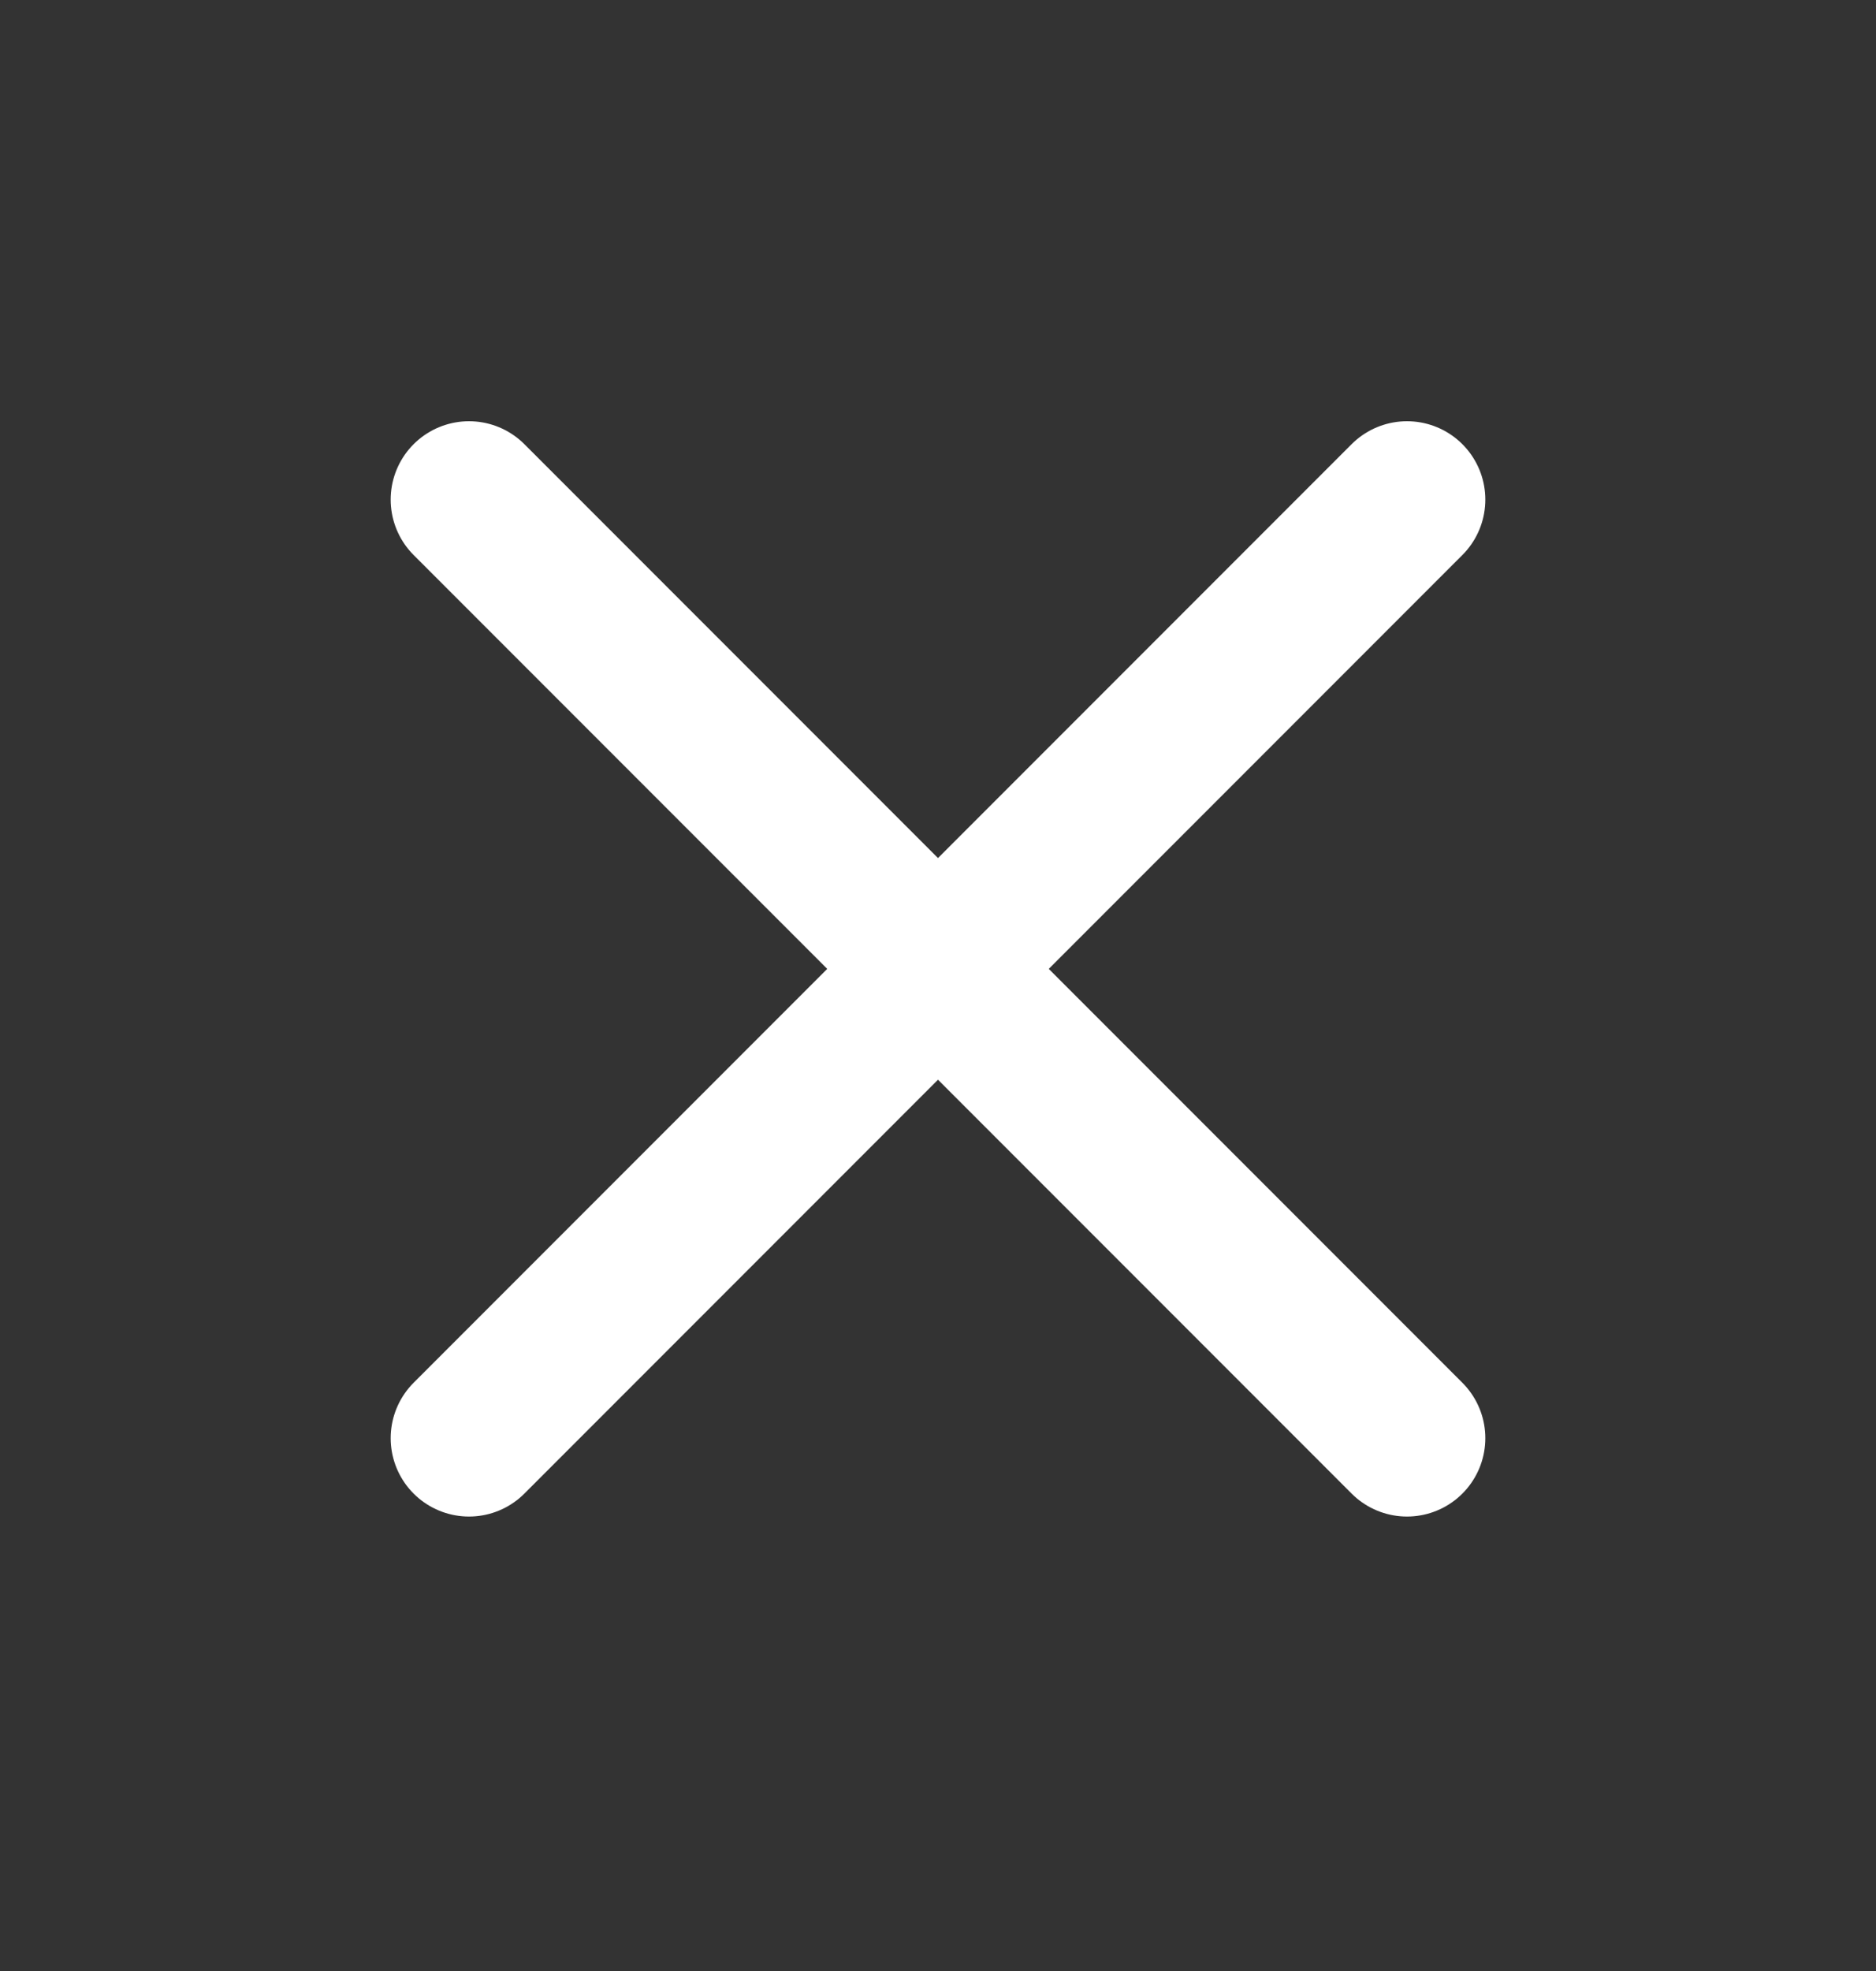
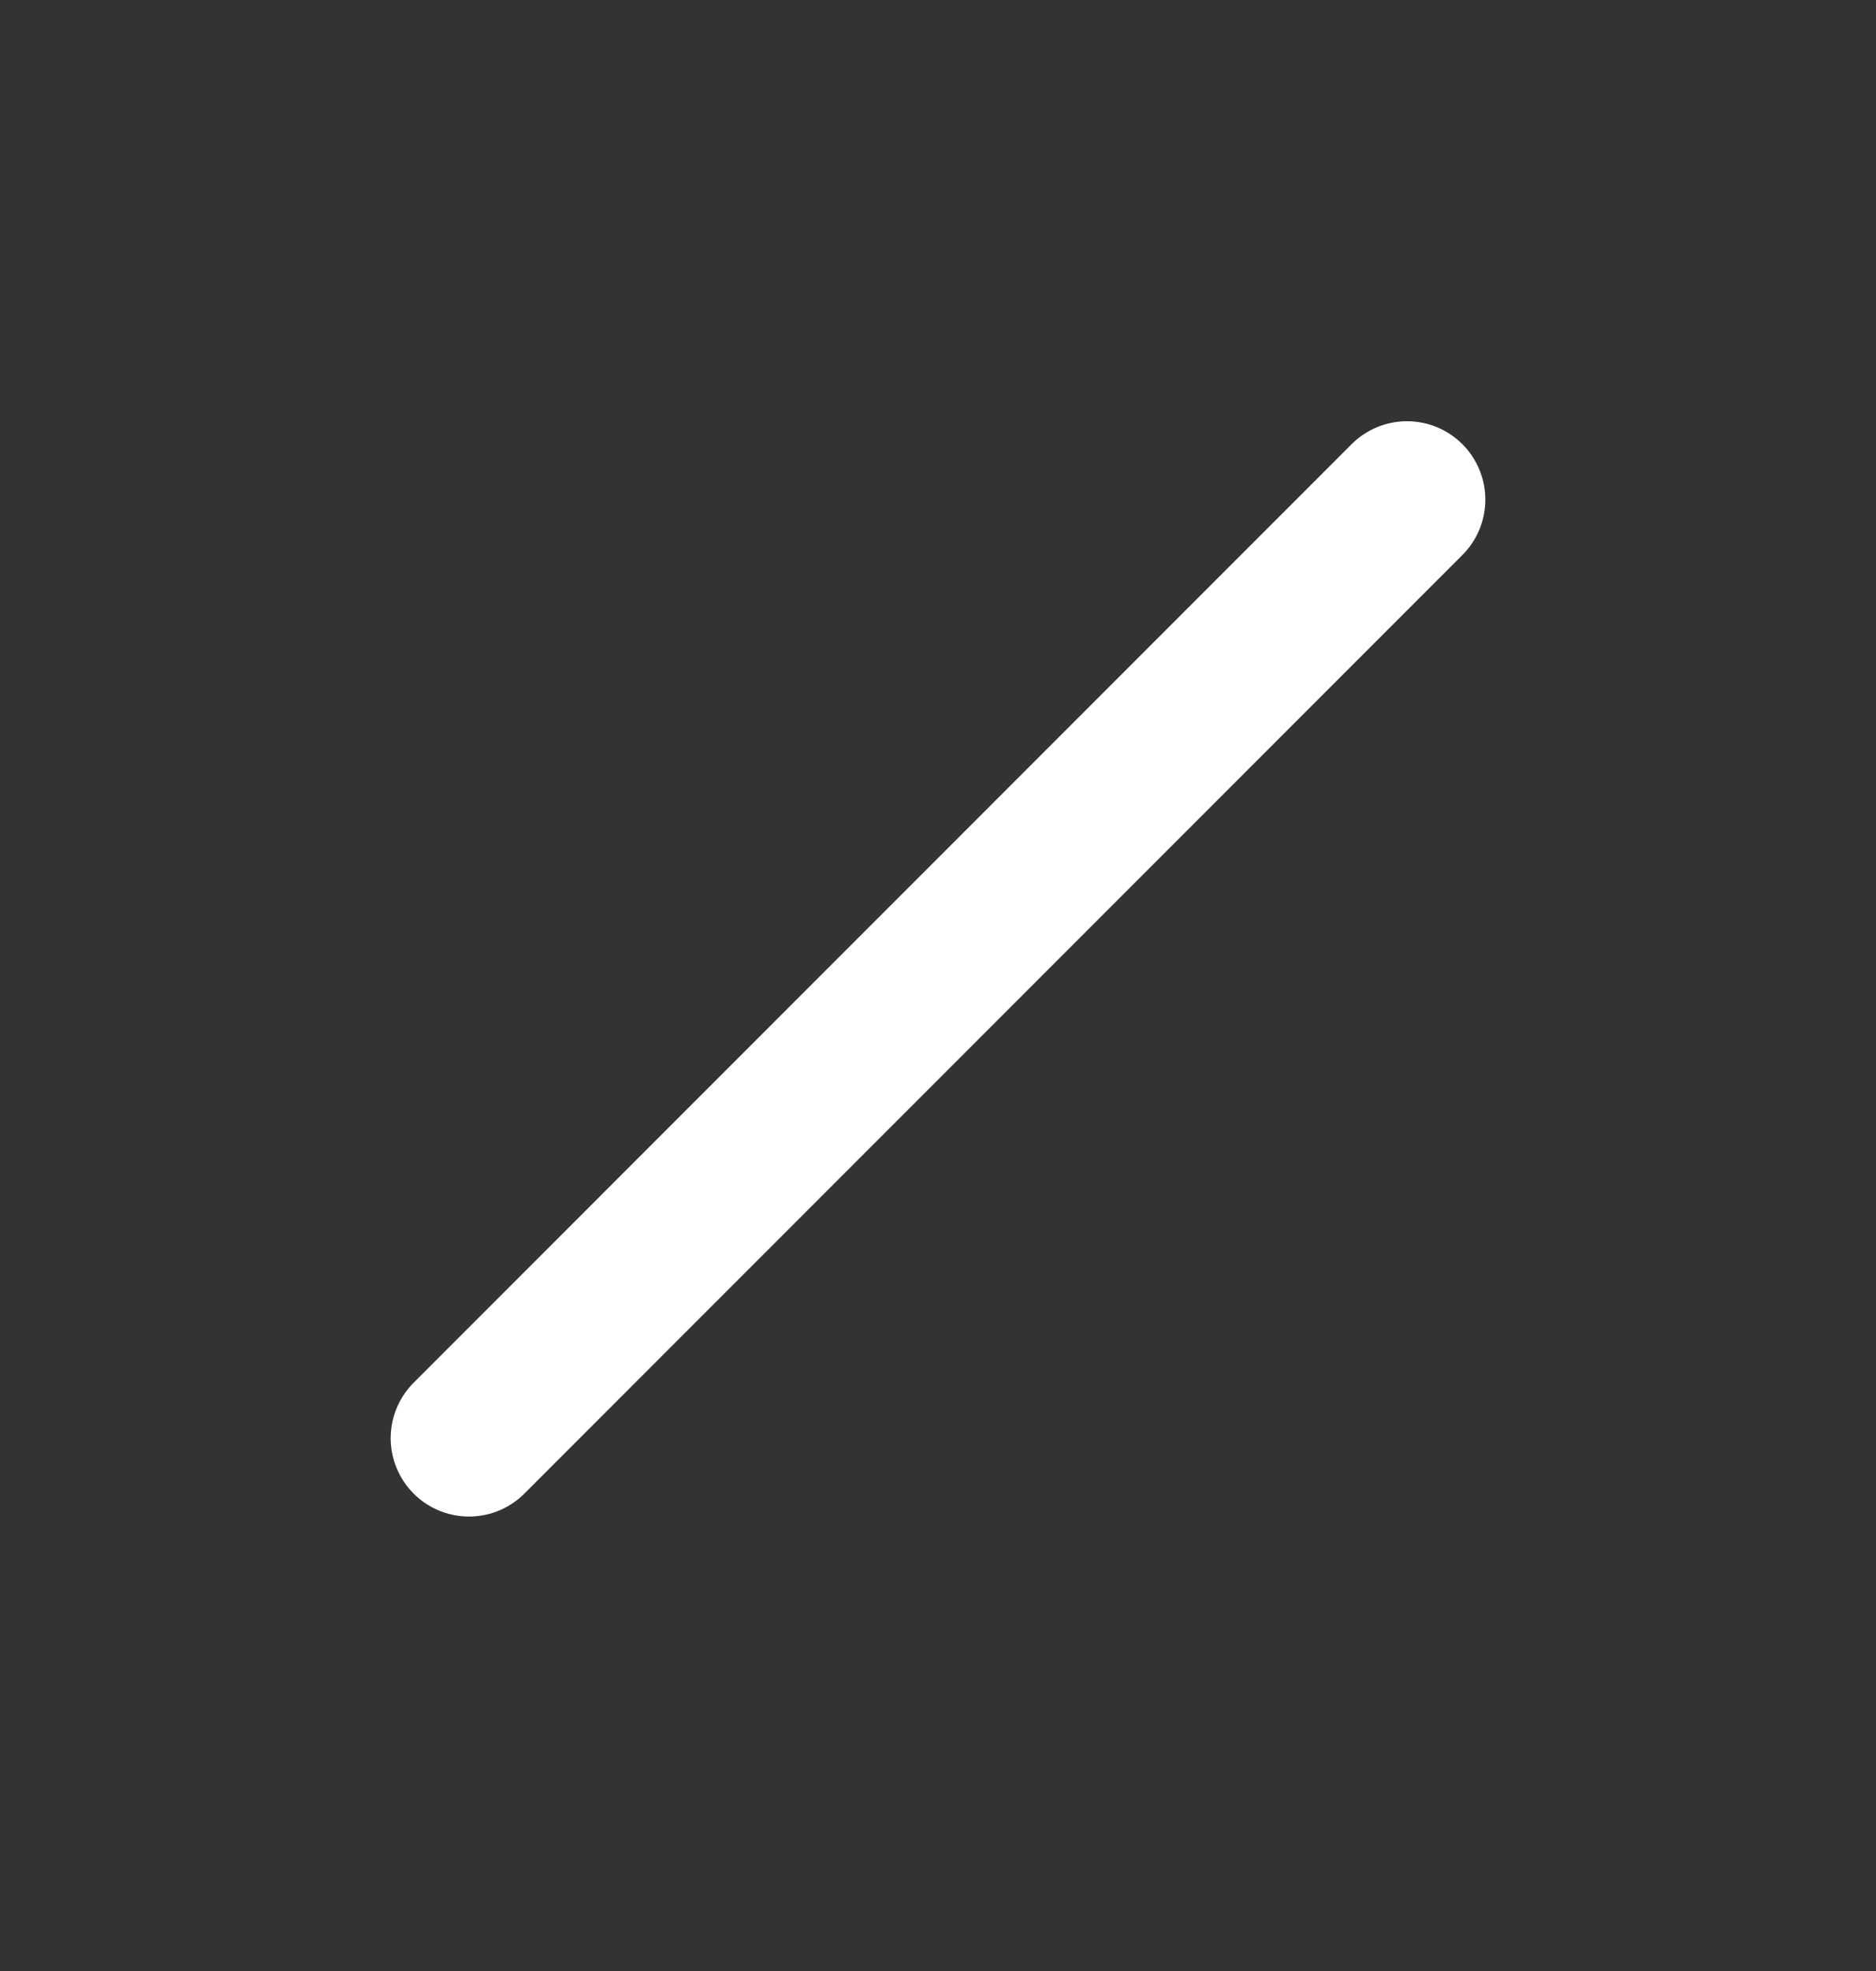
<svg xmlns="http://www.w3.org/2000/svg" width="20" height="21" viewBox="0 0 20 21" fill="none">
  <rect x="0" y="0" width="20" height="21" fill="#333333" stroke="none" />
-   <path d="M5 15.323L15 5.323M5 5.323L15 15.323" stroke="white" stroke-width="1.67" stroke-linecap="round" stroke-linejoin="round" />
+   <path d="M5 15.323L15 5.323M5 5.323" stroke="white" stroke-width="1.67" stroke-linecap="round" stroke-linejoin="round" />
</svg>